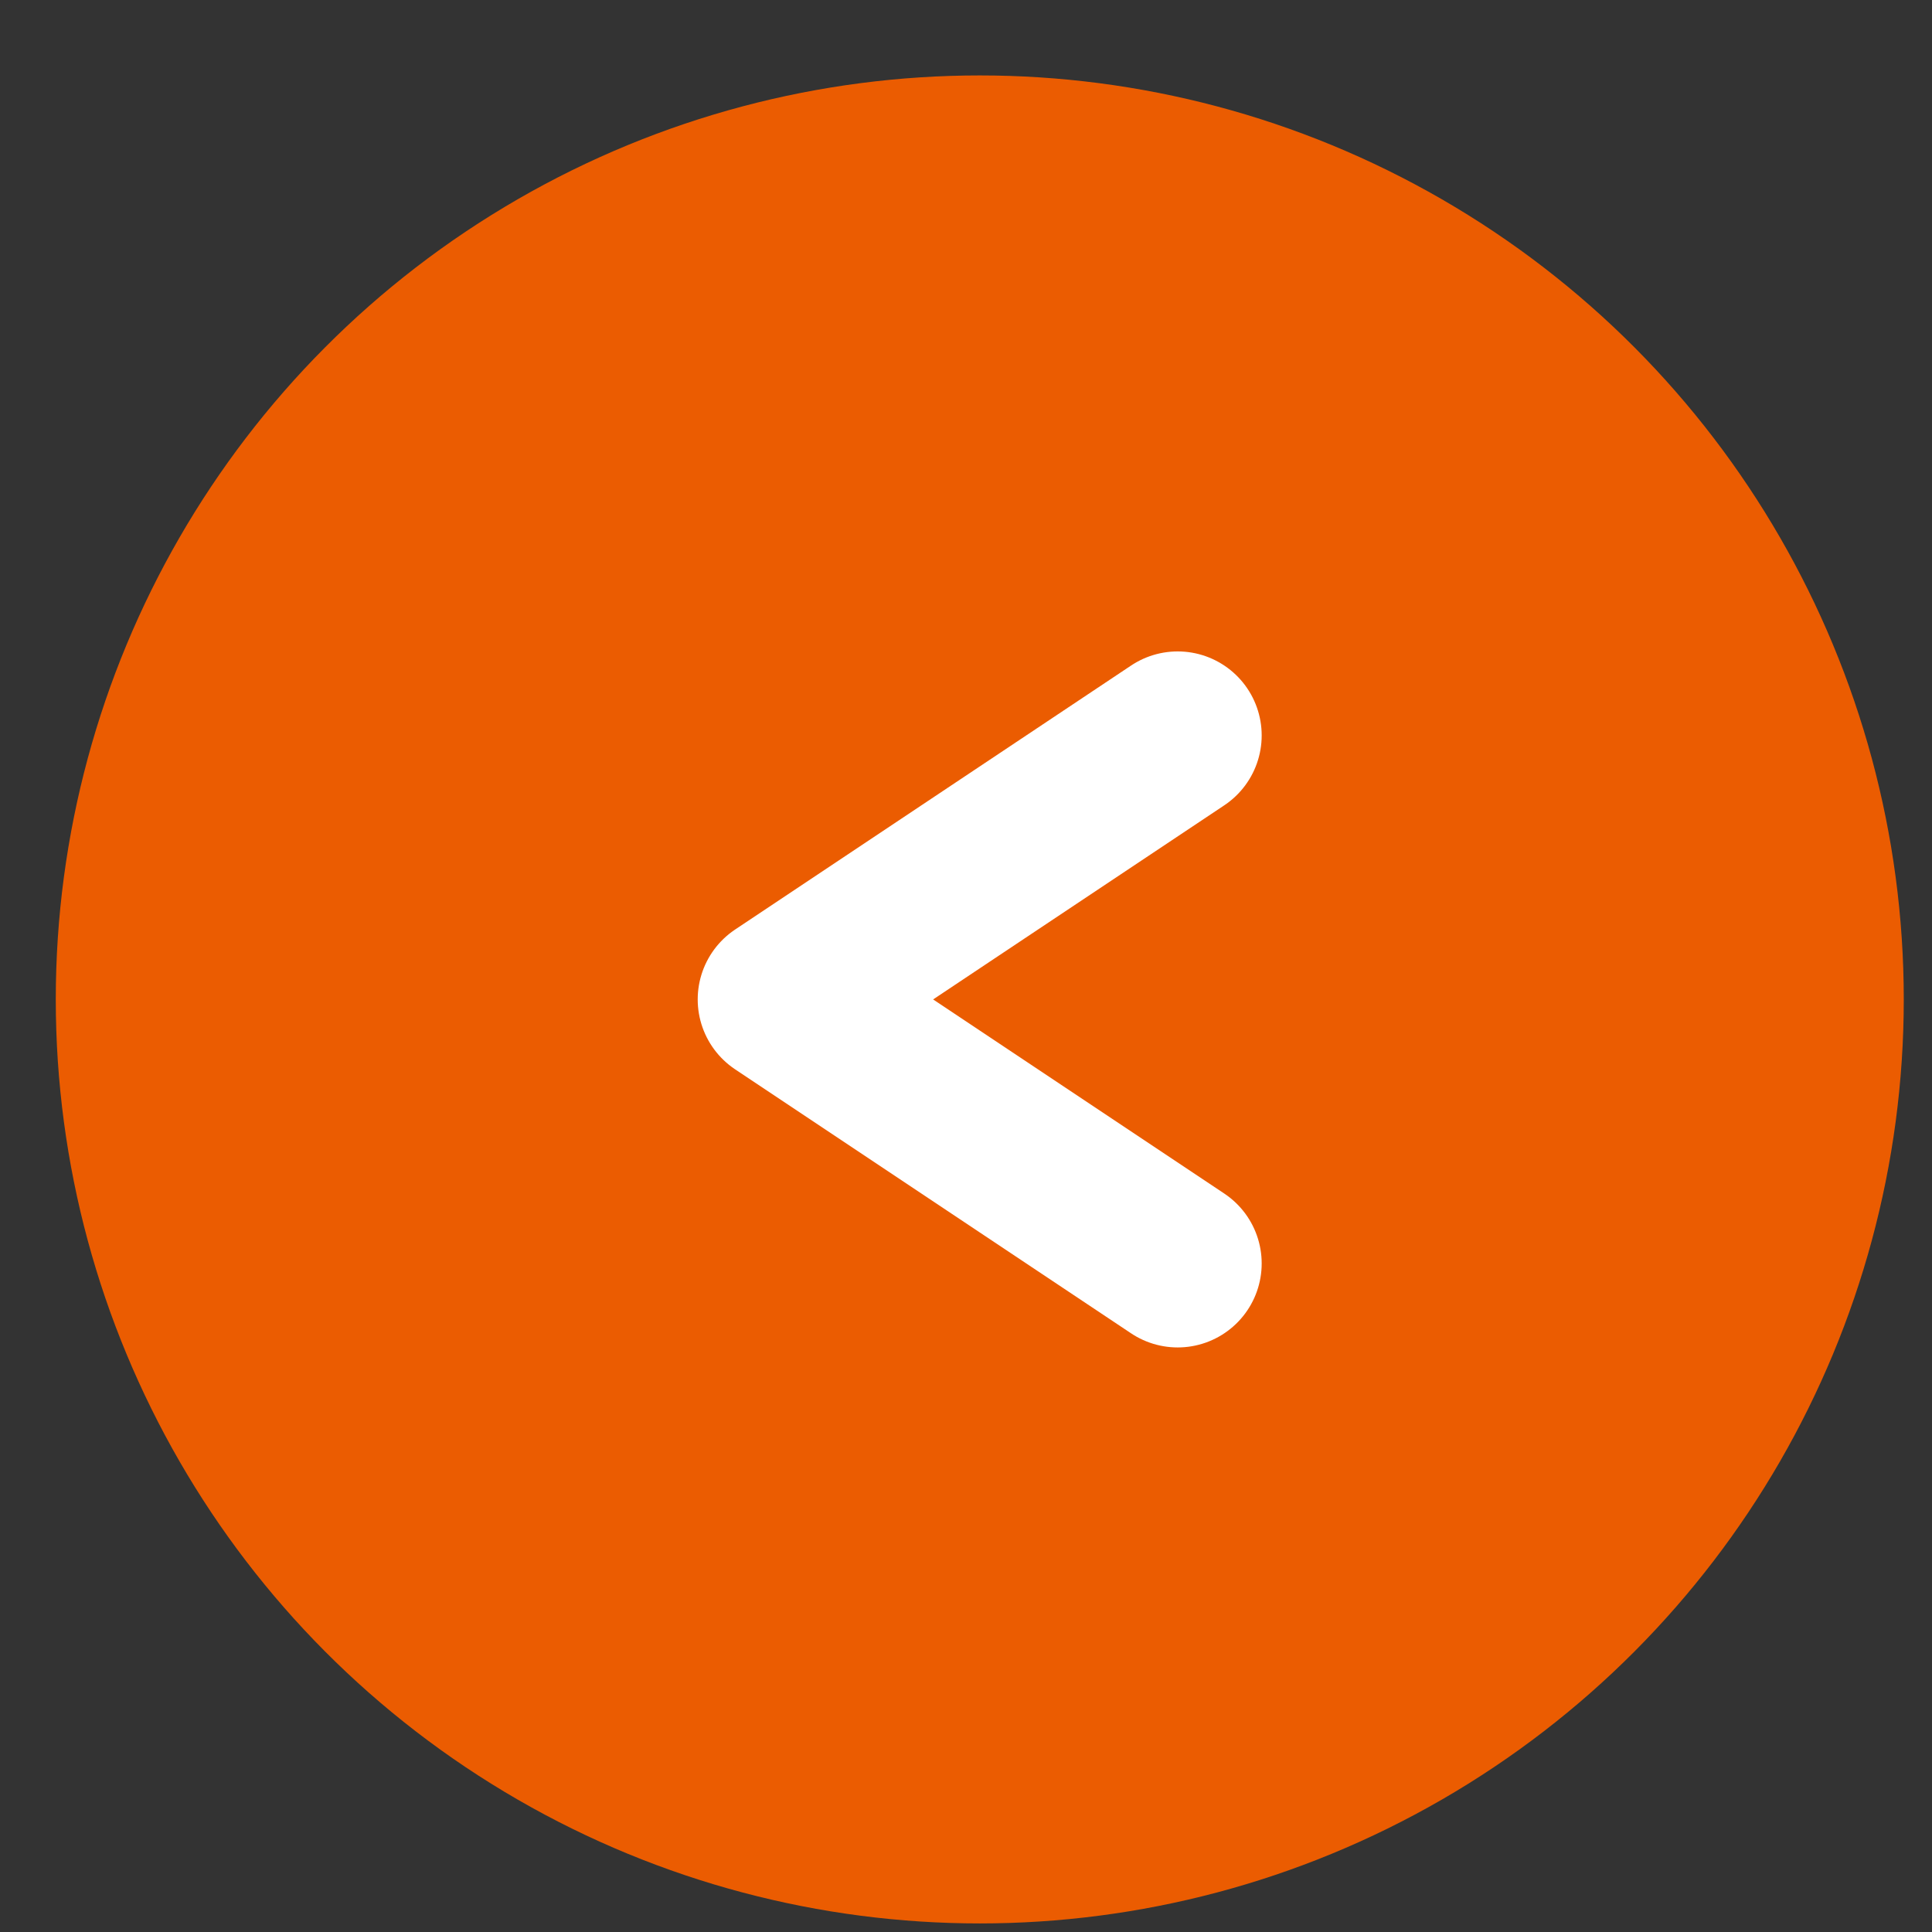
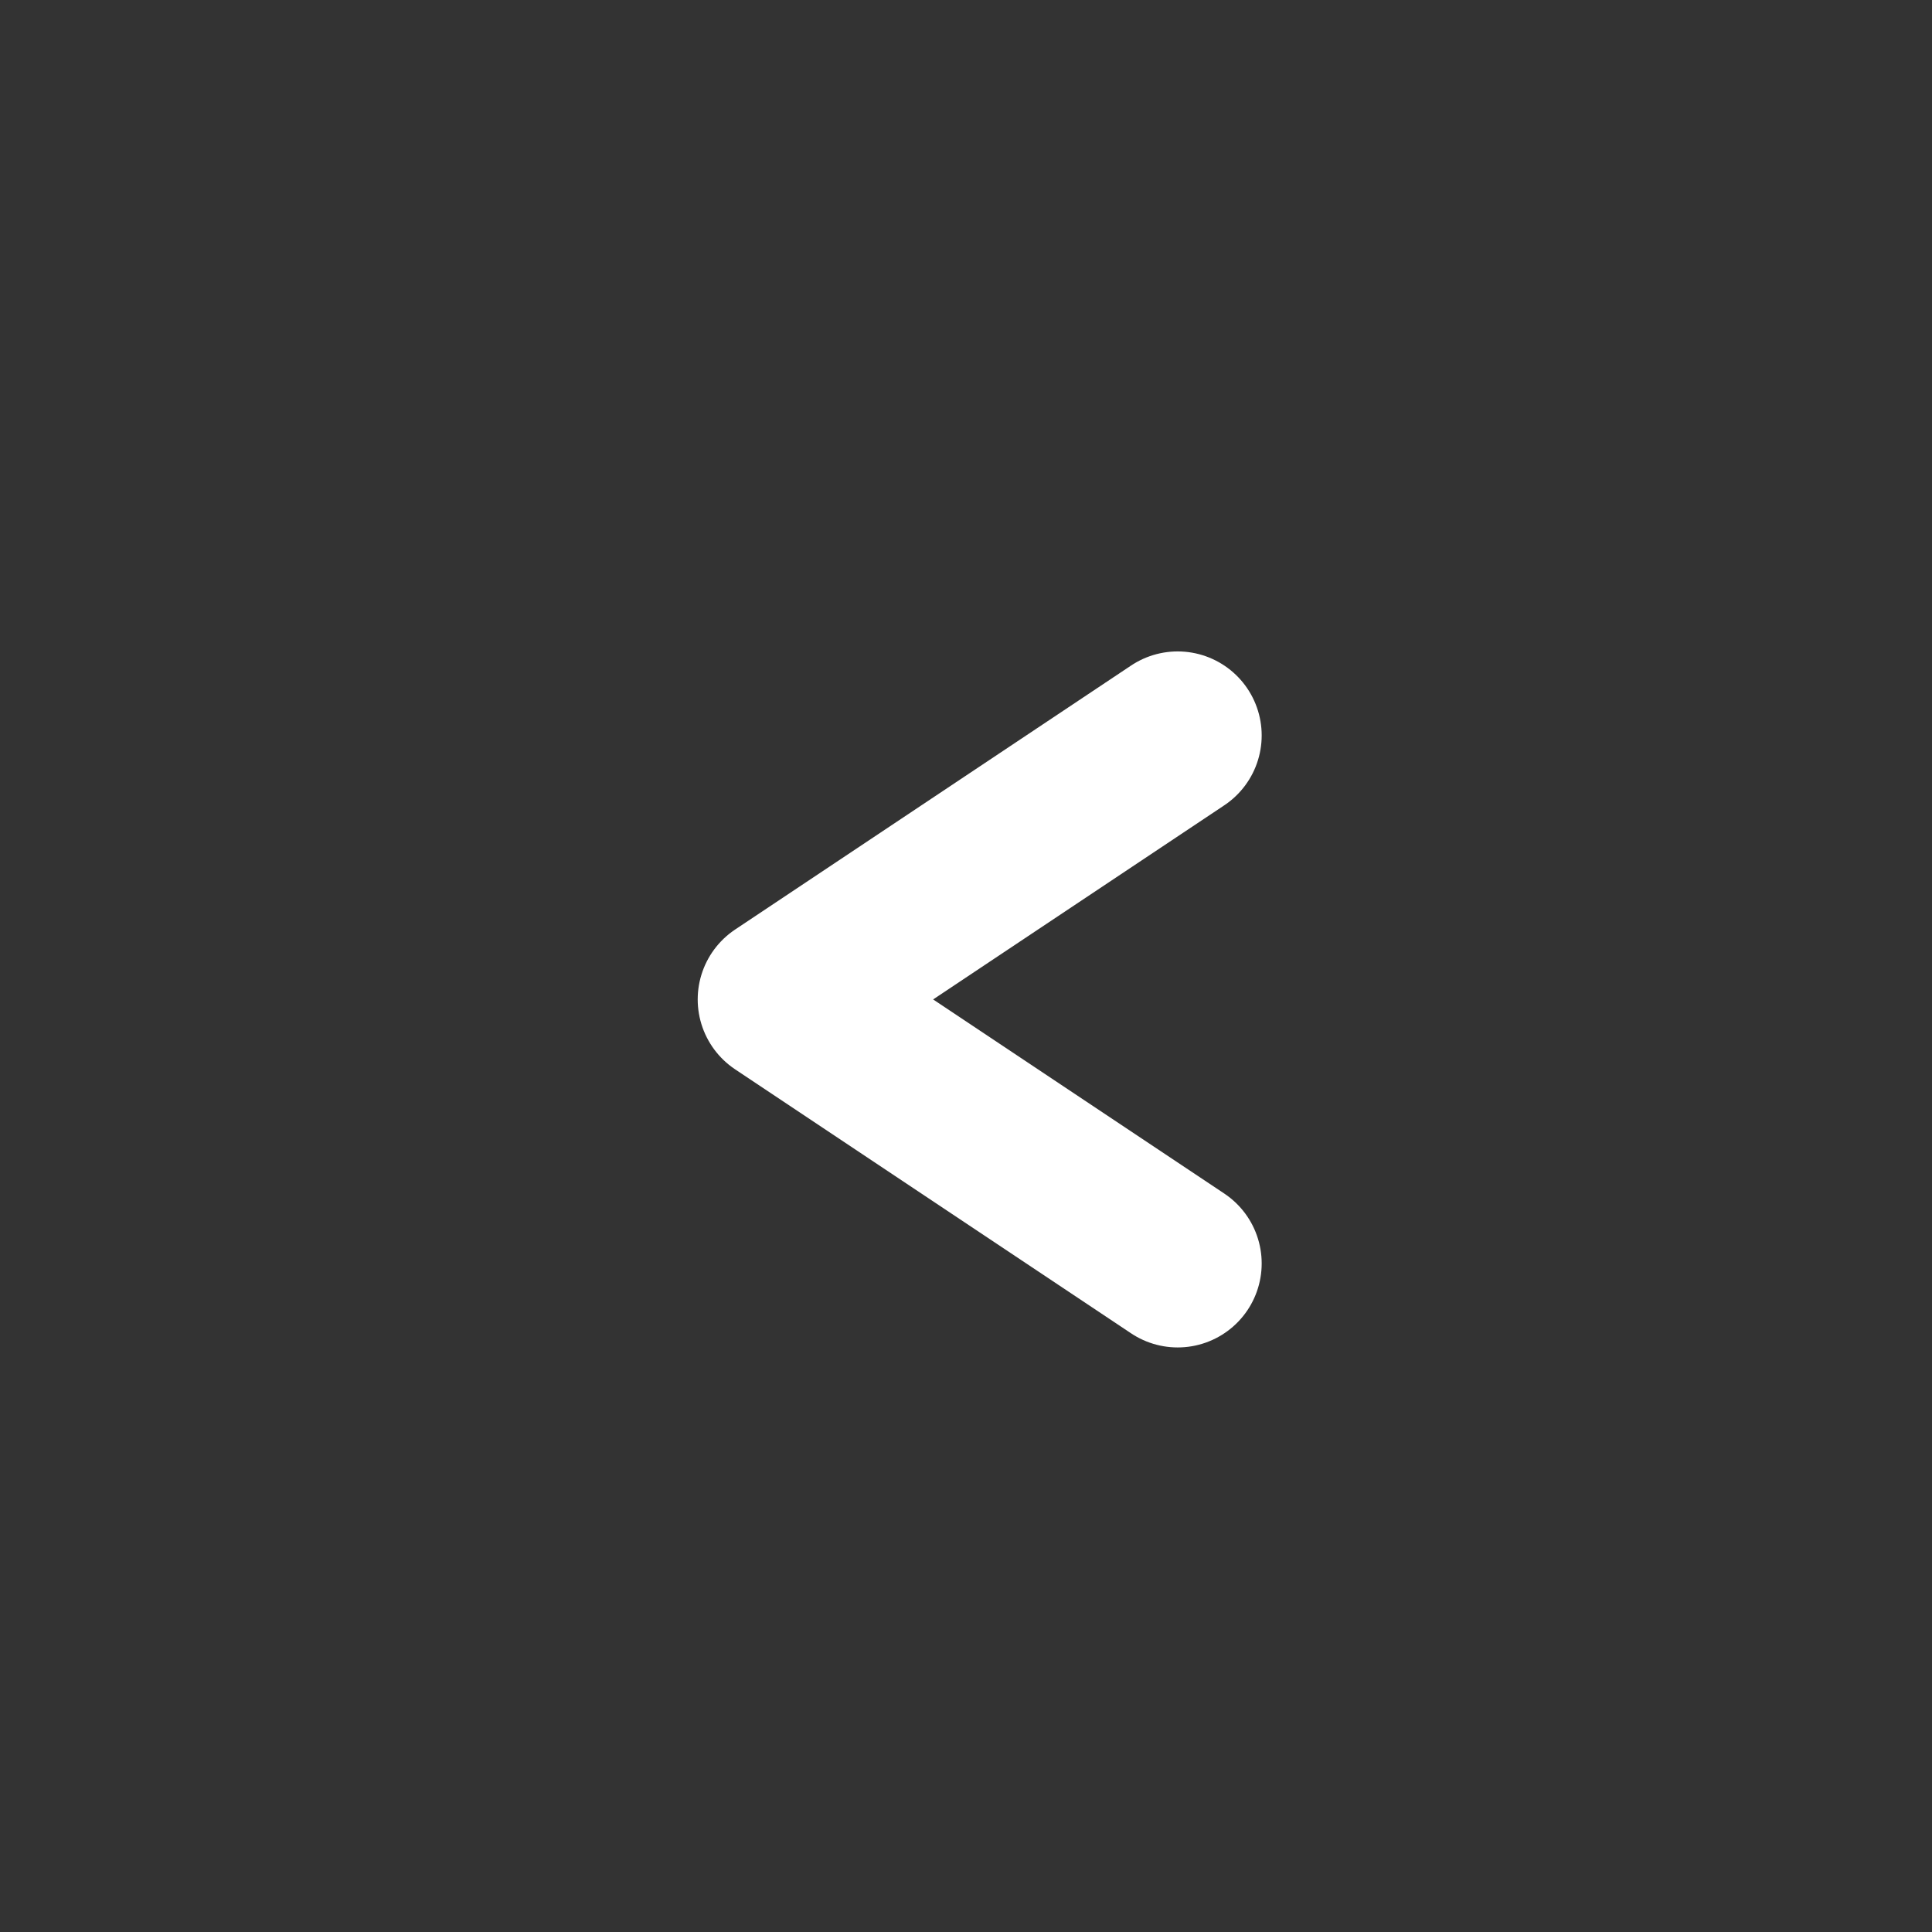
<svg xmlns="http://www.w3.org/2000/svg" fill="none" height="23" viewBox="0 0 23 23" width="23">
  <rect x="0" y="0" width="23" height="23" fill="#333333" stroke="none" />
-   <circle cx="11" cy="11" fill="#eb5c01" r="11" transform="matrix(-1 0 0 1 22.664 .898)" />
  <path d="m14.02 8.755-4.714 3.143 4.714 3.143" stroke="#fff" stroke-linecap="round" stroke-linejoin="round" stroke-width="2" />
</svg>